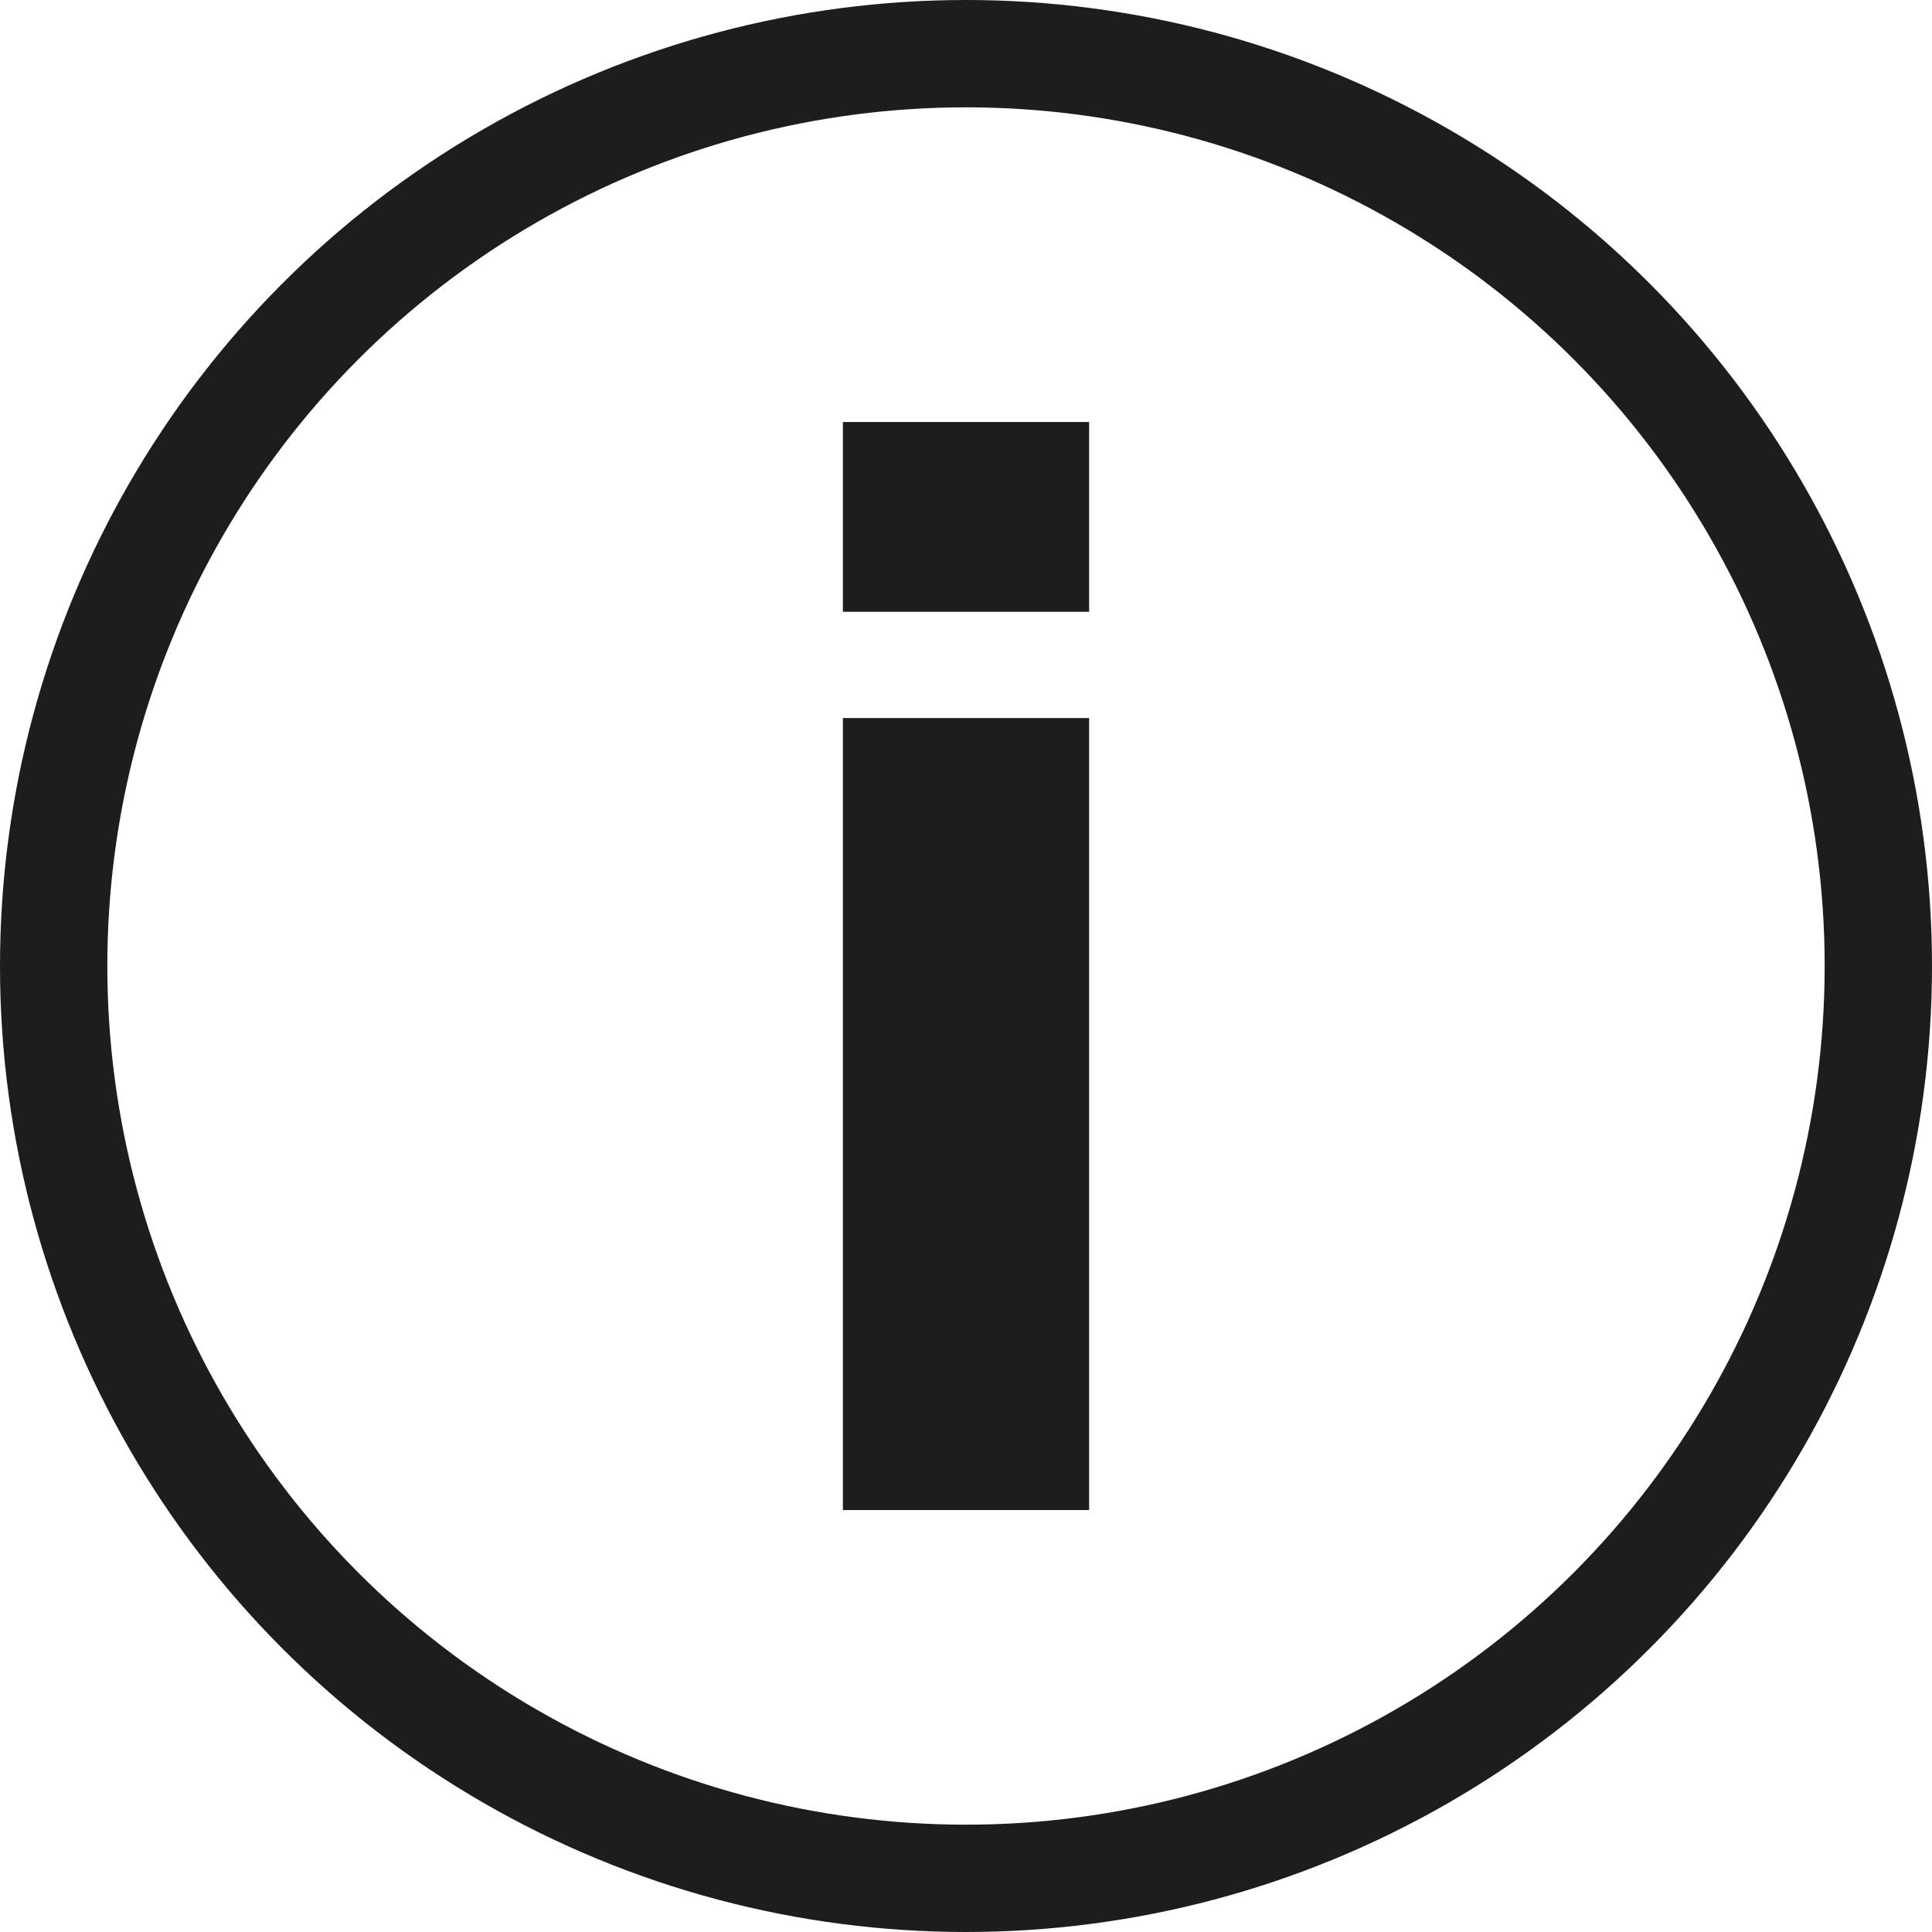
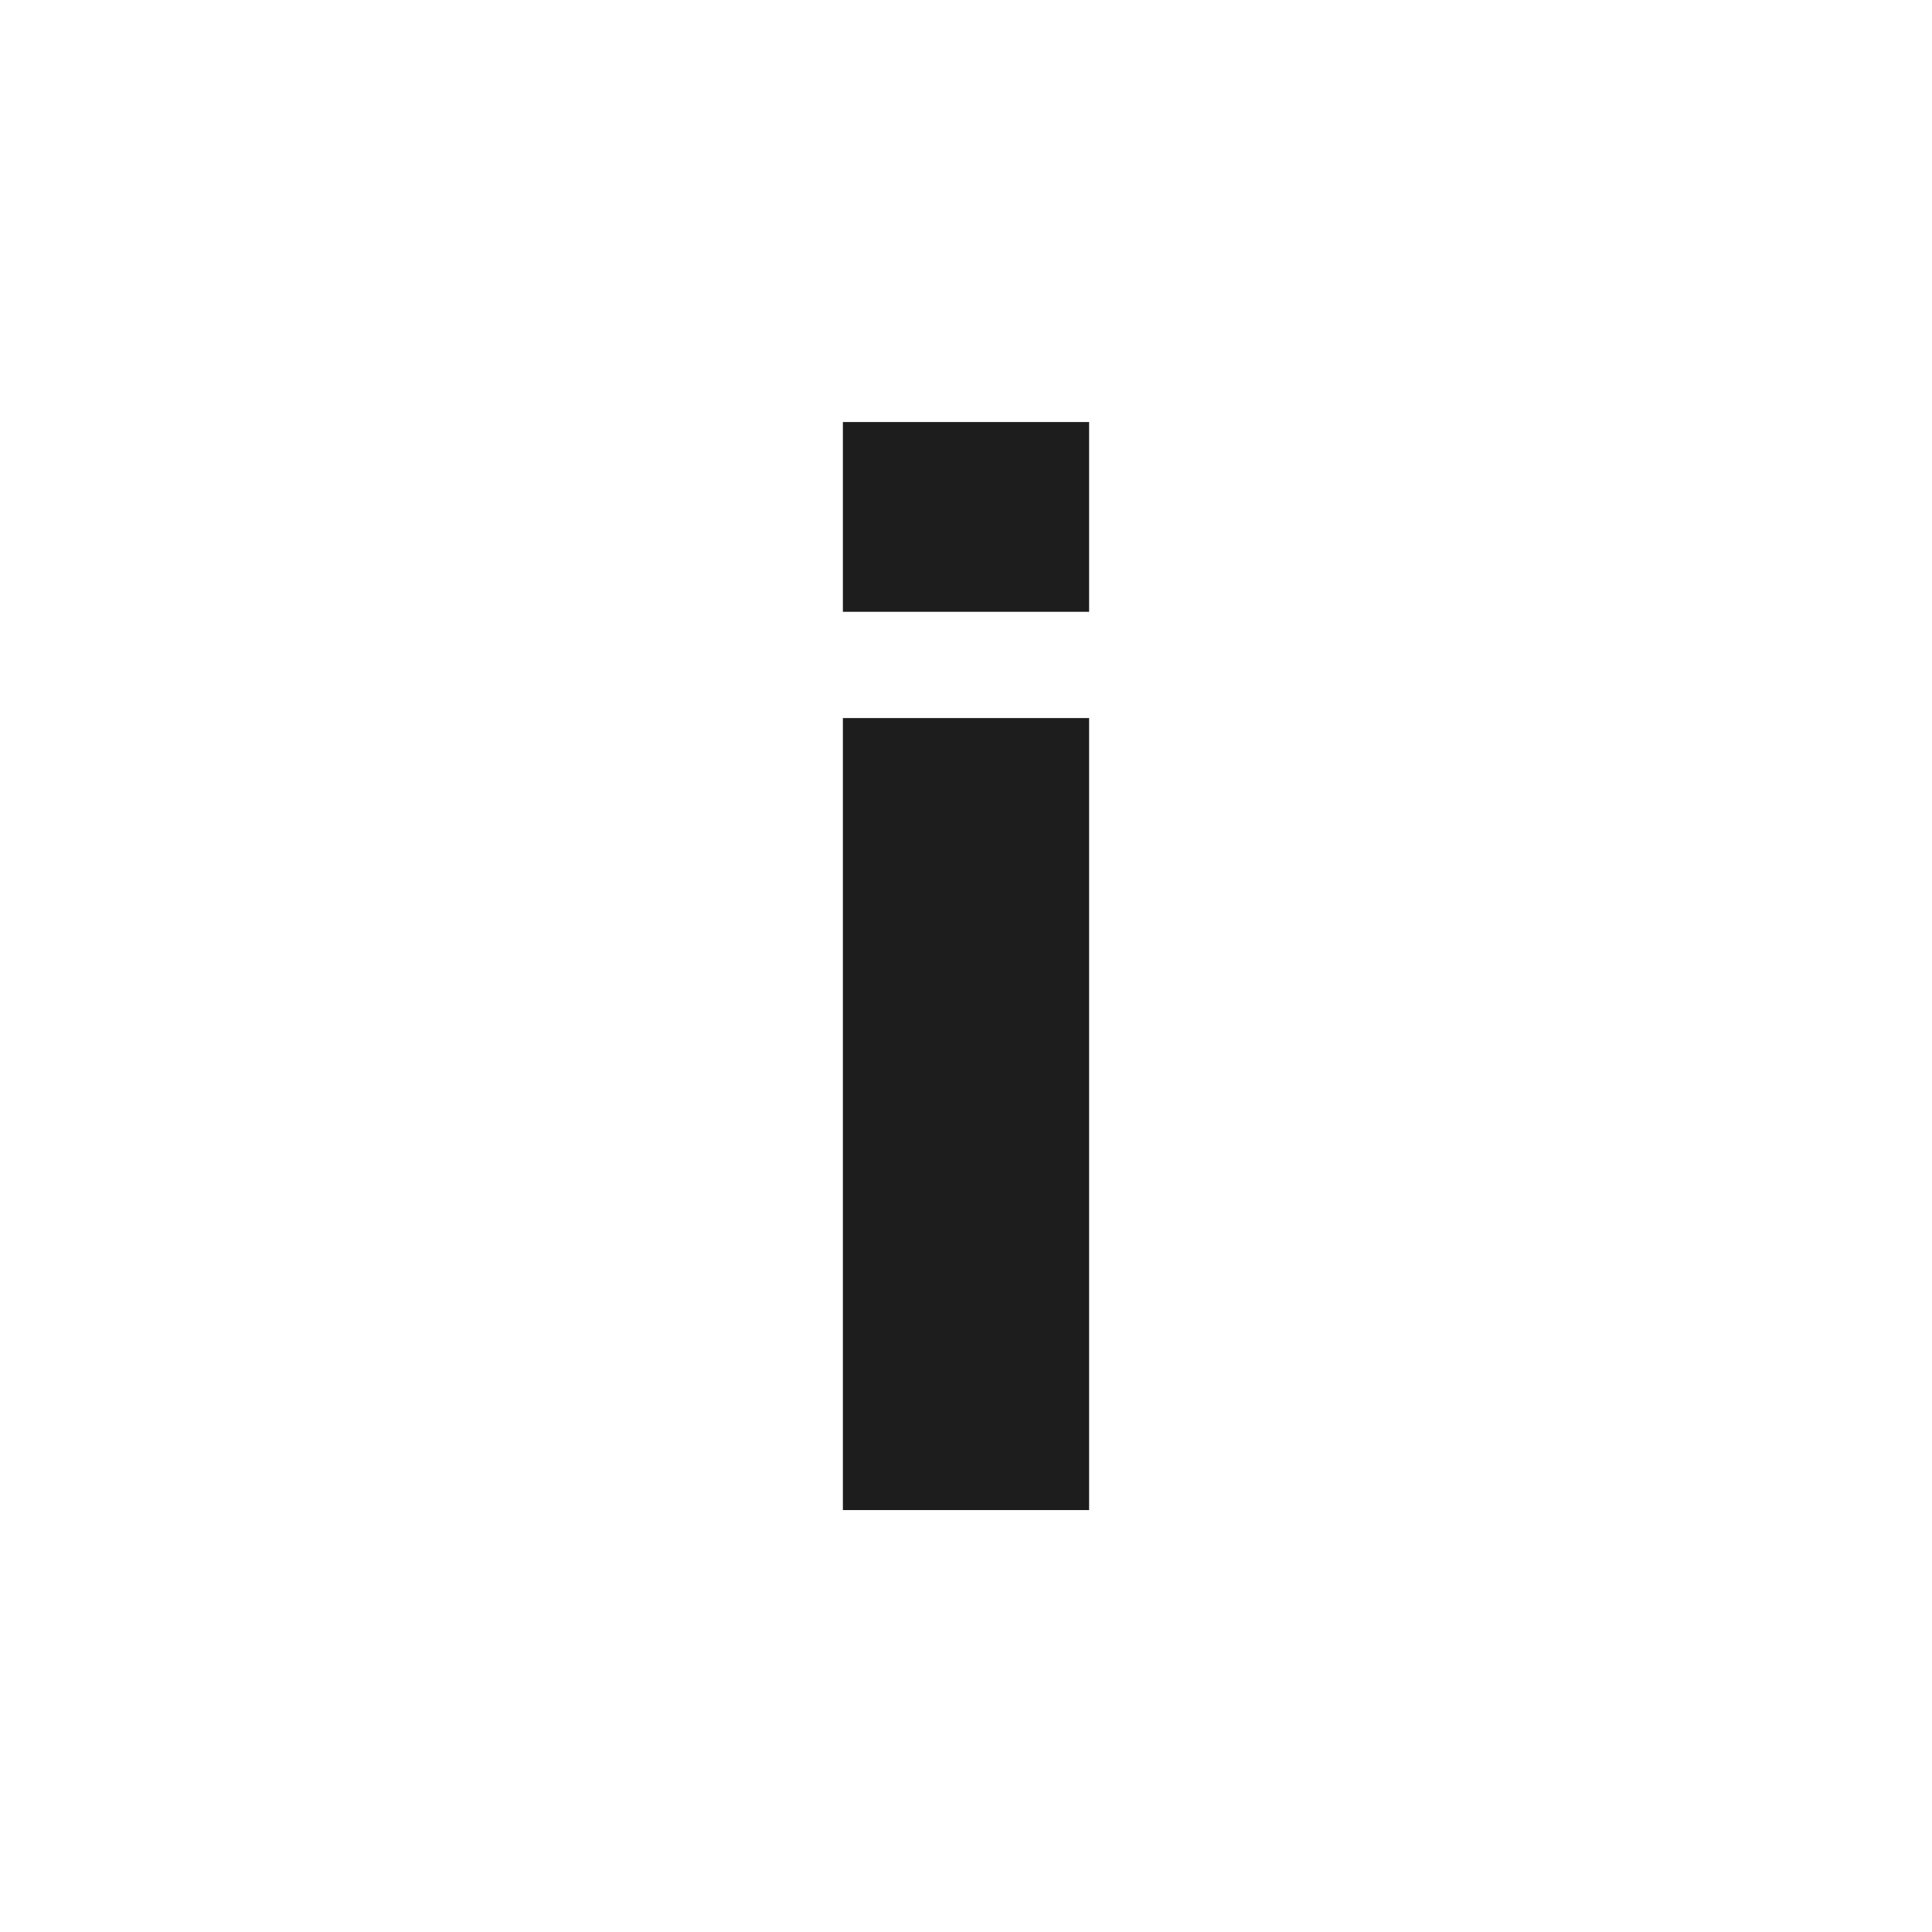
<svg xmlns="http://www.w3.org/2000/svg" width="18" height="18" viewBox="0 0 18 18">
  <g id="wrong" transform="translate(-444 -40)">
    <g id="Ellipse_834" data-name="Ellipse 834" transform="translate(444 40)" fill="none" stroke="#1d1d1d" stroke-width="1">
      <circle cx="9" cy="9" r="9" stroke="none" />
-       <circle cx="9" cy="9" r="8.5" fill="none" />
    </g>
-     <path id="Path_30265" data-name="Path 30265" d="M105.353,3.631V1.863h2.294V3.631Zm0,8.369V4.621h2.294V12Z" transform="translate(346.5 42.069)" fill="#1d1d1d" />
+     <path id="Path_30265" data-name="Path 30265" d="M105.353,3.631V1.863h2.294V3.631Zm0,8.369V4.621h2.294V12" transform="translate(346.5 42.069)" fill="#1d1d1d" />
  </g>
</svg>